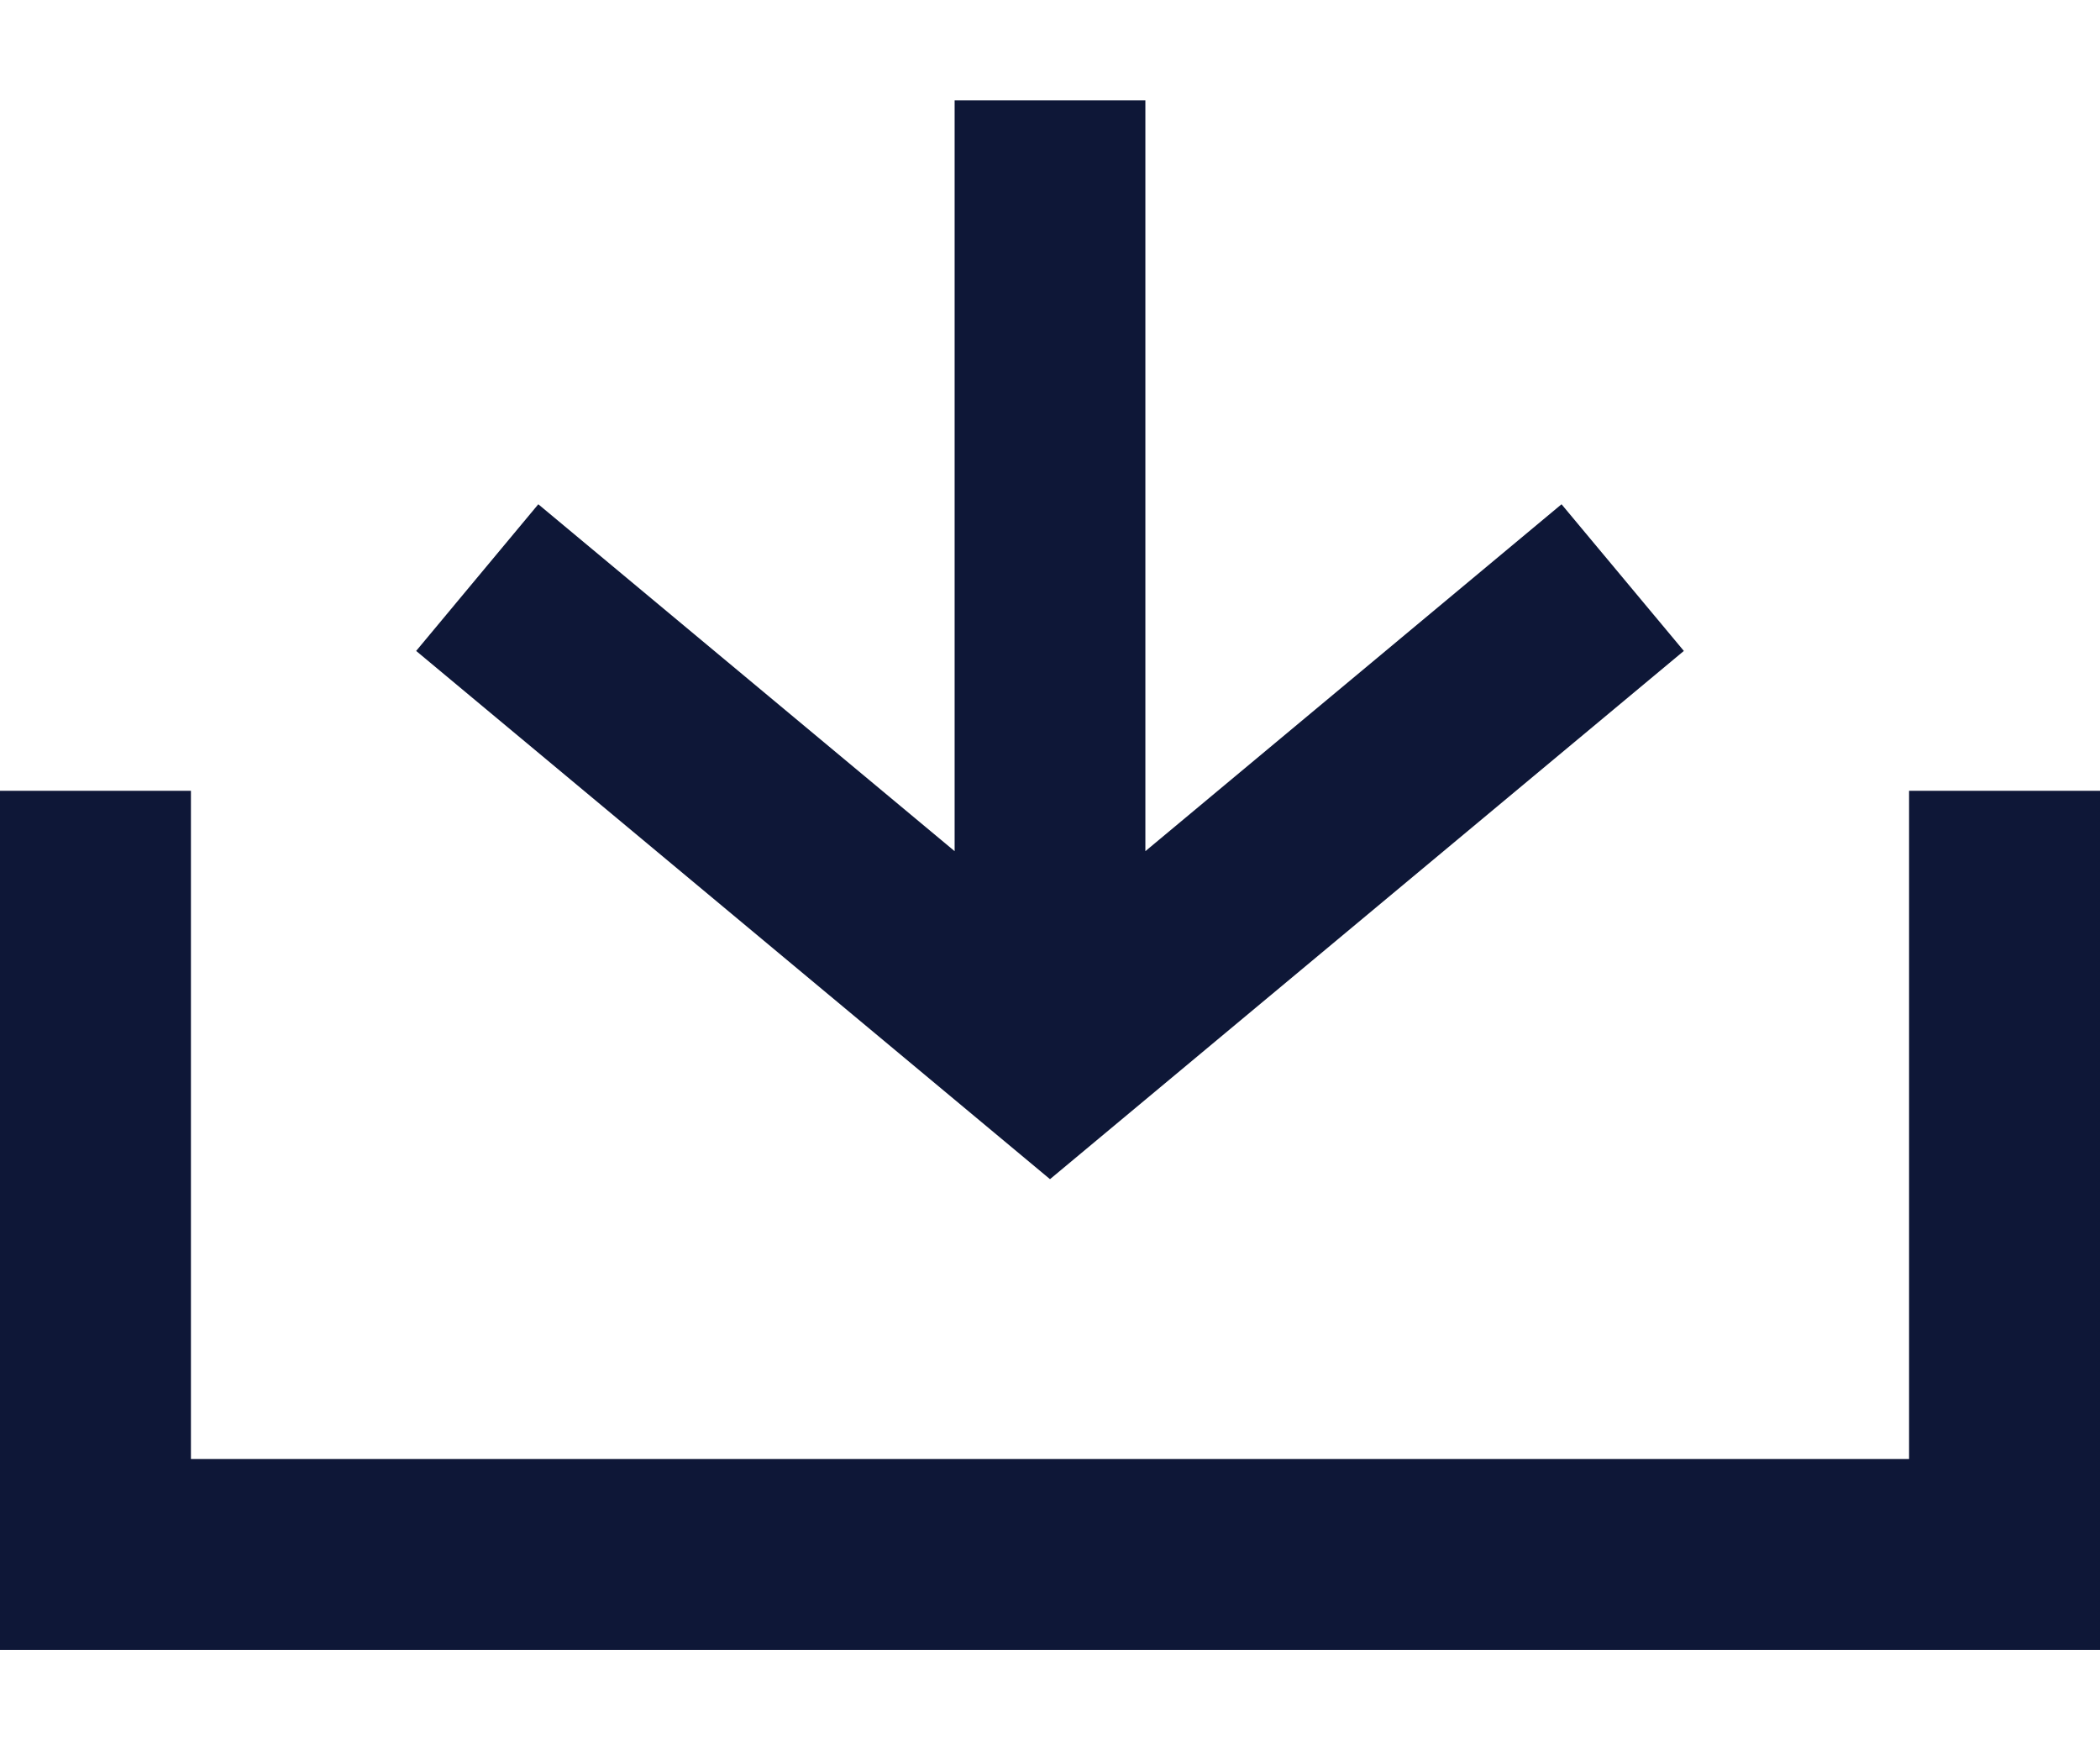
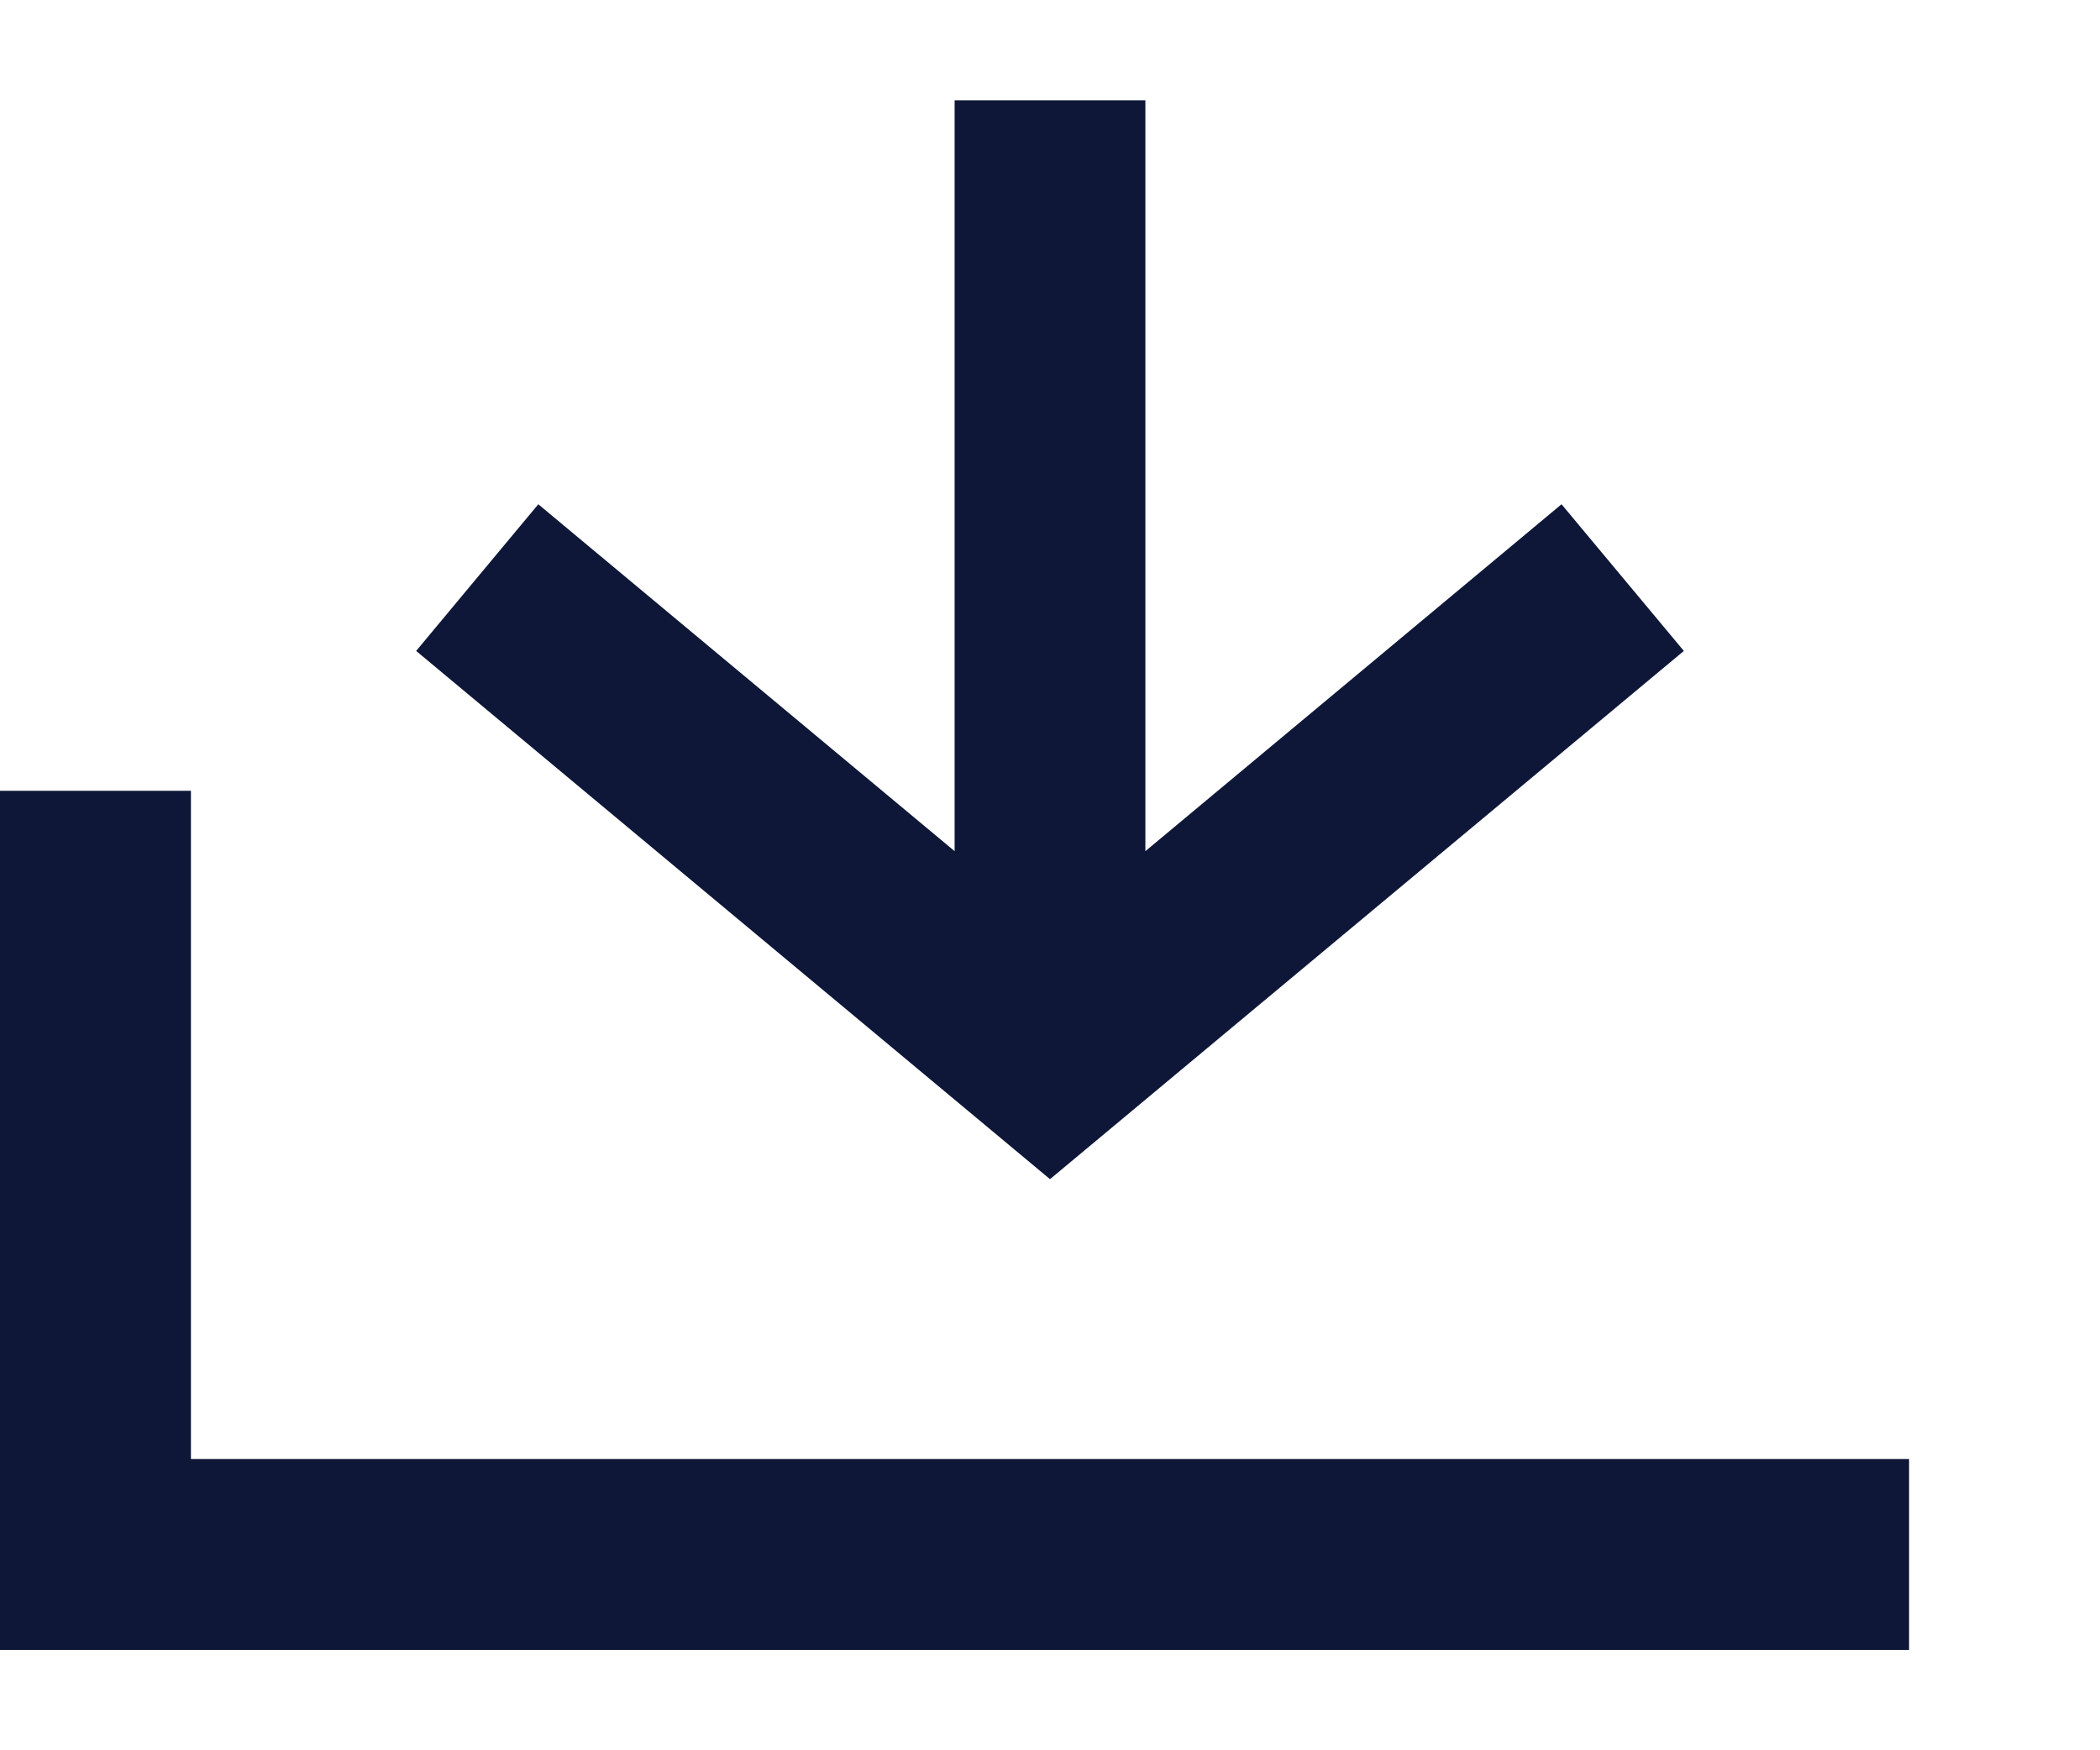
<svg xmlns="http://www.w3.org/2000/svg" width="12" height="10" viewBox="0 0 12 10" fill="none">
-   <path id="Union" fill-rule="evenodd" clip-rule="evenodd" d="M6.545 0.573L6.545 4.863L8.923 2.881L9.622 3.719L6 6.737L2.378 3.719L3.076 2.881L5.455 4.863V0.573H6.545ZM1.091 4.518H0V9.427H12V4.518H10.909V8.336H1.091V4.518Z" fill="#0E1737" />
+   <path id="Union" fill-rule="evenodd" clip-rule="evenodd" d="M6.545 0.573L6.545 4.863L8.923 2.881L9.622 3.719L6 6.737L2.378 3.719L3.076 2.881L5.455 4.863V0.573H6.545ZM1.091 4.518H0V9.427H12H10.909V8.336H1.091V4.518Z" fill="#0E1737" />
</svg>